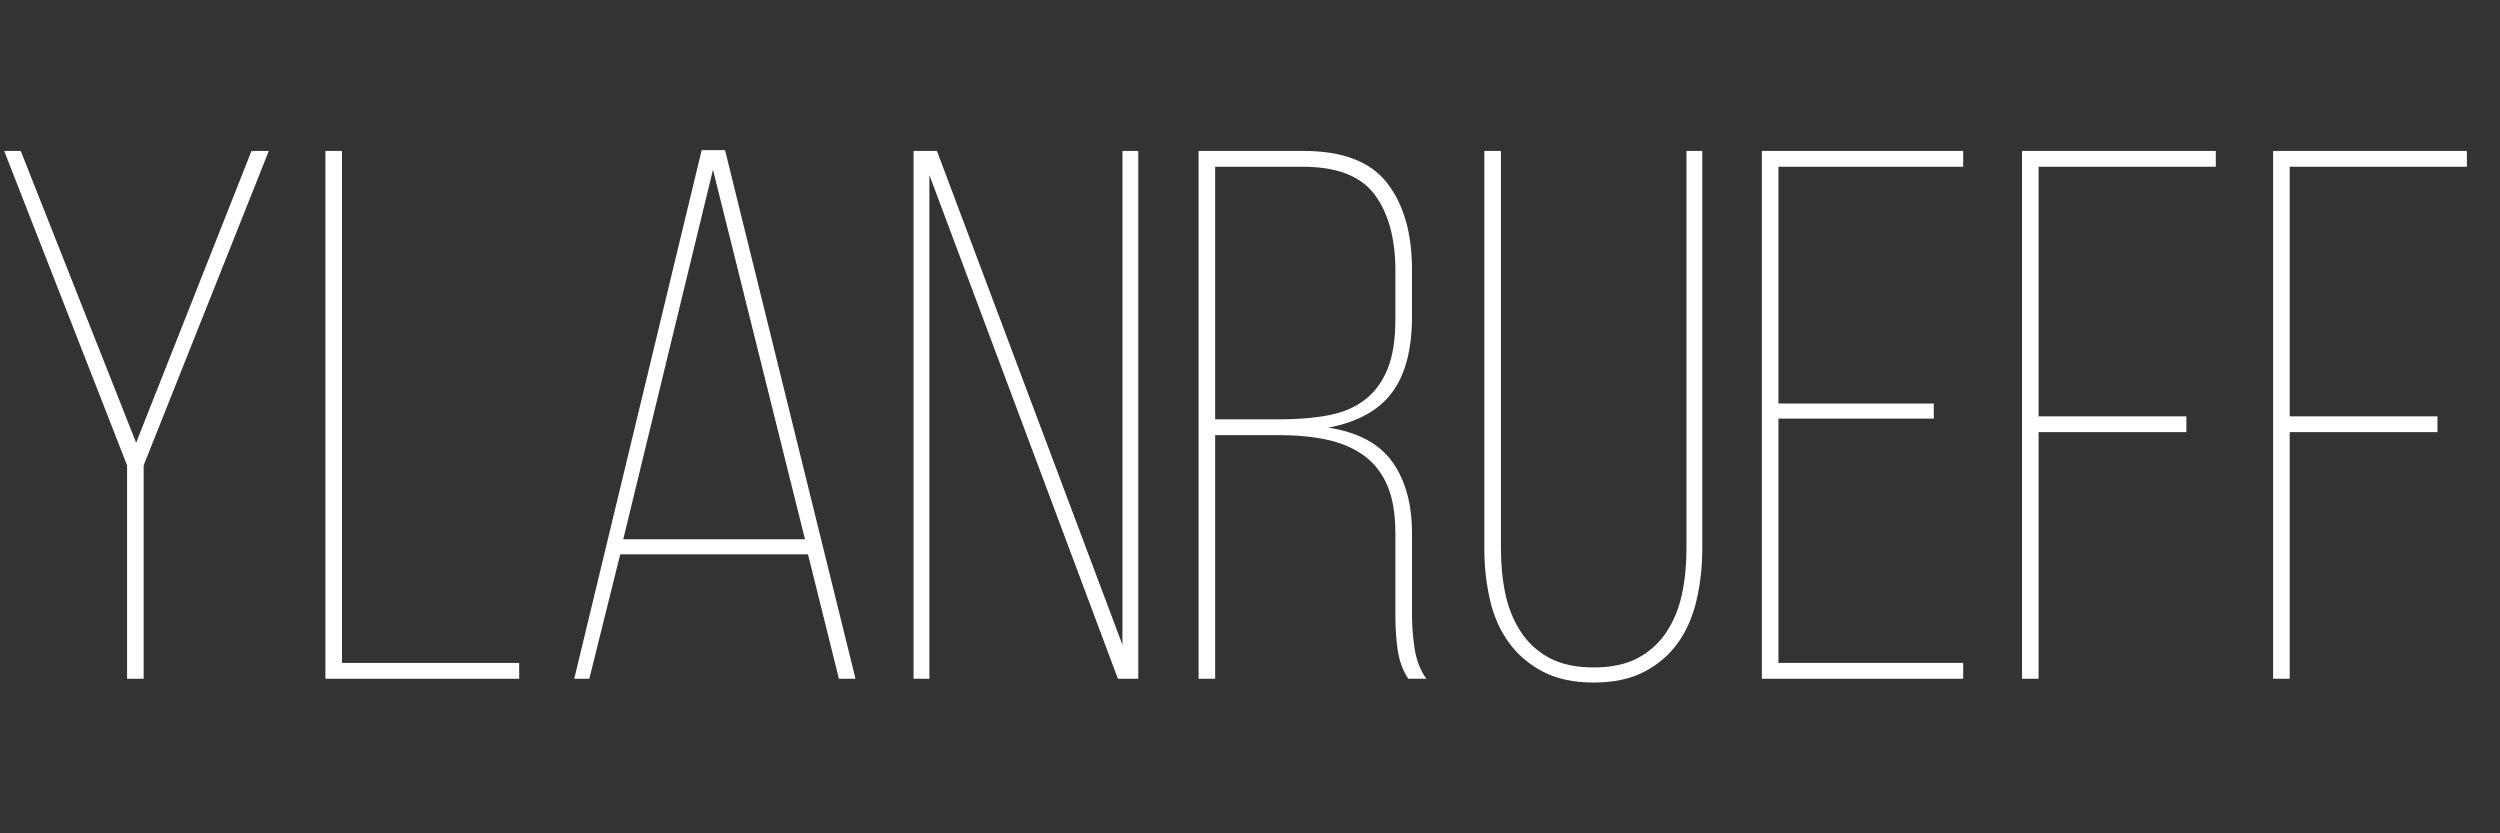
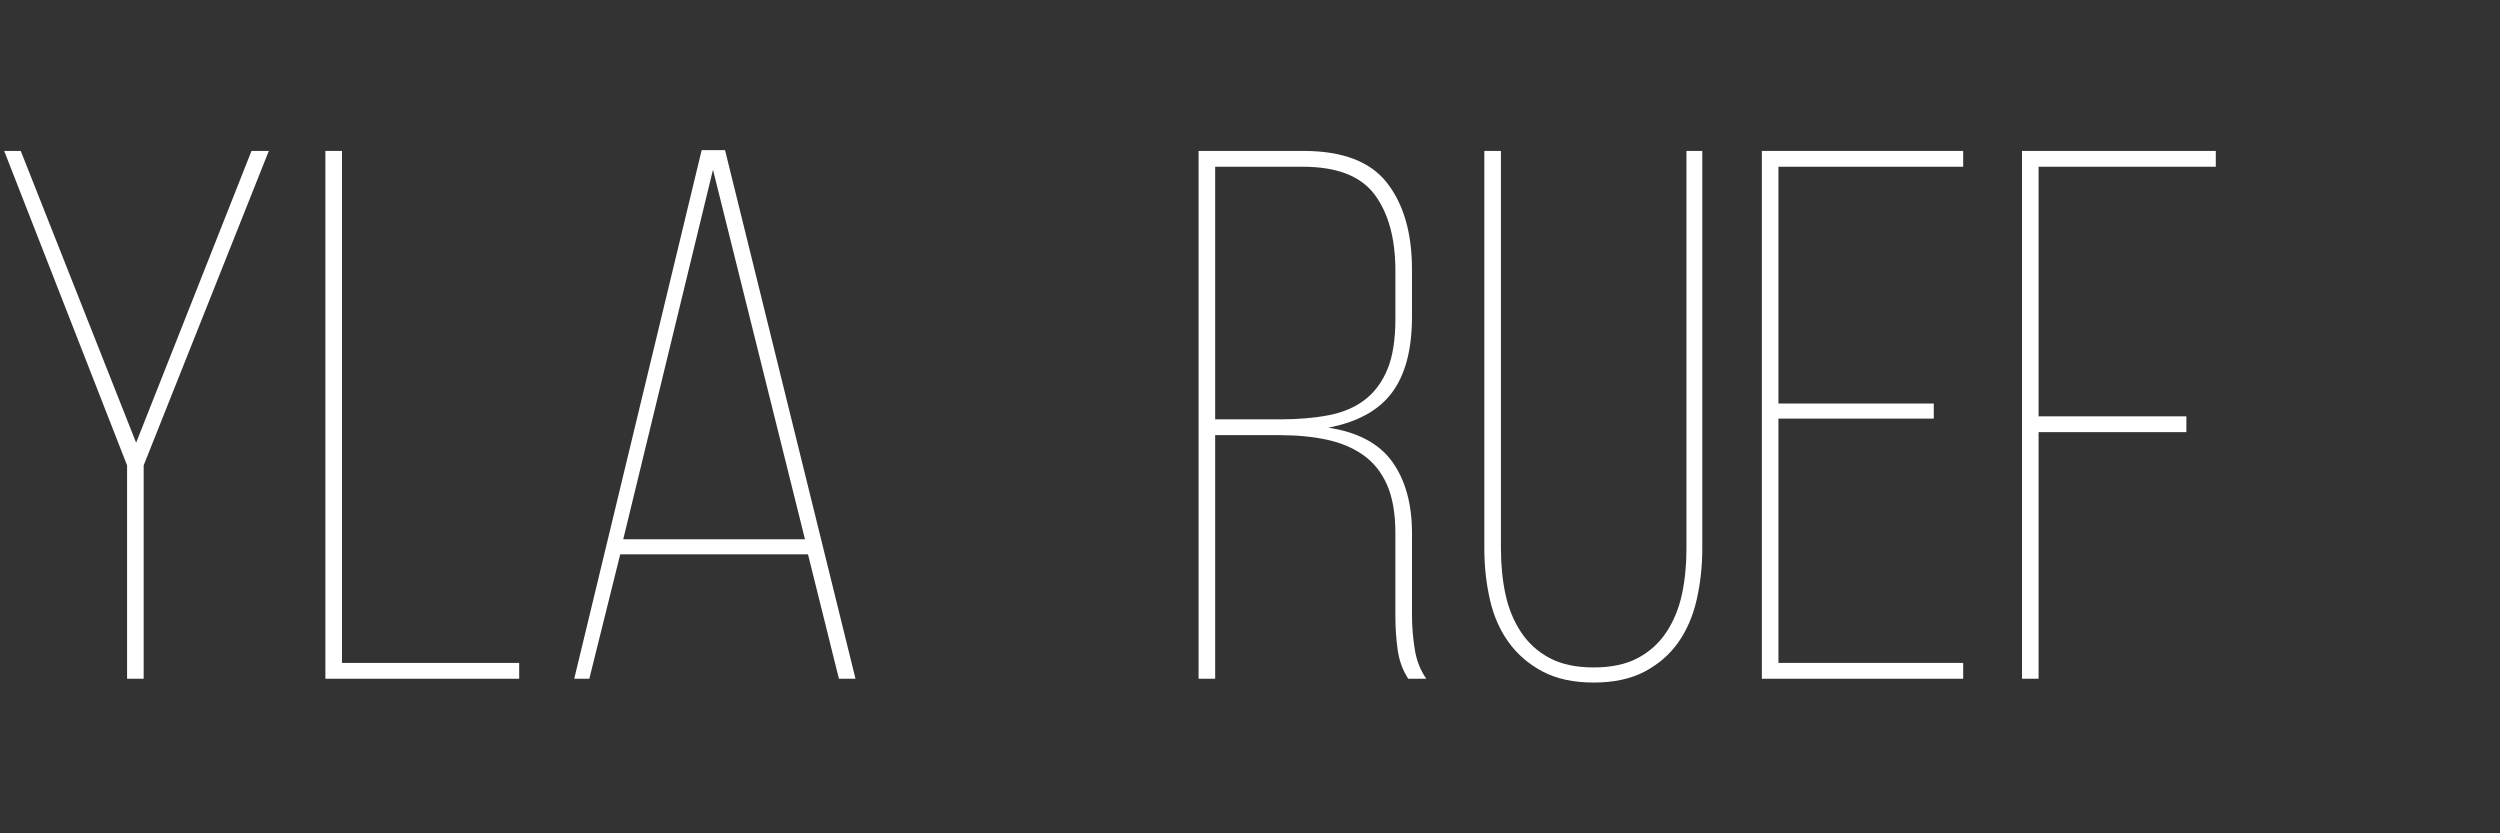
<svg xmlns="http://www.w3.org/2000/svg" id="Layer_1" version="1.1" viewBox="0 0 1200 400">
  <rect x="0" y="0" width="1200" height="400" fill="#333333" stroke="none" />
  <defs>
    <style>
      .st0 {
        fill: #fff;
      }
    </style>
  </defs>
  <path class="st0" d="M61,223.37L2,72.44h7.96l55.38,140.07,55.38-140.07h8.32l-60.08,150.93v102.43h-7.96v-102.43Z" />
  <path class="st0" d="M156.19,325.8V72.44h7.96v245.76h85.06v7.6h-93.02Z" />
  <path class="st0" d="M297.71,266.08l-14.84,59.72h-7.24l61.17-253.73h11.22l62.62,253.73h-7.96l-14.84-59.72h-90.13ZM299.16,258.84h87.23l-44.16-177.36-43.07,177.36Z" />
-   <path class="st0" d="M446.11,325.8h-7.6V72.44h11.22l89.04,237.08V72.44h7.6v253.36h-9.77l-90.49-241.78v241.78Z" />
  <path class="st0" d="M625.63,72.44c18.82,0,32.21,5.13,40.18,15.38,7.96,10.26,11.94,24.07,11.94,41.44v22.8c0,15.69-3.2,27.81-9.59,36.38-6.39,8.57-16.59,14.18-30.58,16.83,14.23,2.17,24.49,7.66,30.77,16.47,6.27,8.81,9.41,20.21,9.41,34.2v39.81c0,4.83.42,10.02,1.26,15.56.85,5.55,2.72,10.38,5.61,14.48h-8.69c-2.66-4.1-4.35-8.74-5.07-13.94-.72-5.19-1.09-10.55-1.09-16.11v-39.81c0-9.41-1.33-17.13-3.98-23.17-2.66-6.03-6.46-10.8-11.4-14.3-4.95-3.5-10.8-5.97-17.55-7.42-6.76-1.45-14.24-2.17-22.44-2.17h-31.13v116.91h-7.96V72.44h50.31ZM614.41,201.29c8.69,0,16.47-.66,23.35-1.99,6.88-1.32,12.67-3.8,17.37-7.42,4.71-3.62,8.33-8.51,10.86-14.66,2.53-6.15,3.8-14.17,3.8-24.07v-23.17c0-15.44-3.32-27.63-9.95-36.56-6.64-8.92-18.16-13.39-34.57-13.39h-41.99v121.25h31.13Z" />
  <path class="st0" d="M720.46,263.54c0,7.73.72,14.96,2.17,21.72,1.45,6.76,3.92,12.79,7.42,18.1,3.49,5.31,8.08,9.47,13.75,12.49,5.67,3.02,12.72,4.52,21.18,4.52s15.5-1.5,21.17-4.52c5.67-3.01,10.26-7.18,13.76-12.49,3.49-5.3,5.97-11.34,7.42-18.1,1.45-6.75,2.17-13.99,2.17-21.72V72.44h7.6v190.75c0,8.69-.91,16.95-2.72,24.79-1.81,7.85-4.77,14.66-8.87,20.45-4.11,5.79-9.47,10.44-16.11,13.94-6.64,3.5-14.78,5.25-24.43,5.25s-17.8-1.75-24.43-5.25c-6.64-3.5-12.07-8.14-16.29-13.94-4.22-5.79-7.24-12.6-9.05-20.45-1.81-7.84-2.72-16.11-2.72-24.79V72.44h7.96v191.11Z" />
  <path class="st0" d="M928.21,193.69v7.24h-74.56v117.27h88.68v7.6h-96.64V72.44h96.64v7.6h-88.68v113.65h74.56Z" />
  <path class="st0" d="M1049.46,199.84v7.6h-70.94v118.36h-7.96V72.44h93.02v7.6h-85.06v119.81h70.94Z" />
-   <path class="st0" d="M1169.99,199.84v7.6h-70.94v118.36h-7.96V72.44h93.02v7.6h-85.06v119.81h70.94Z" />
</svg>